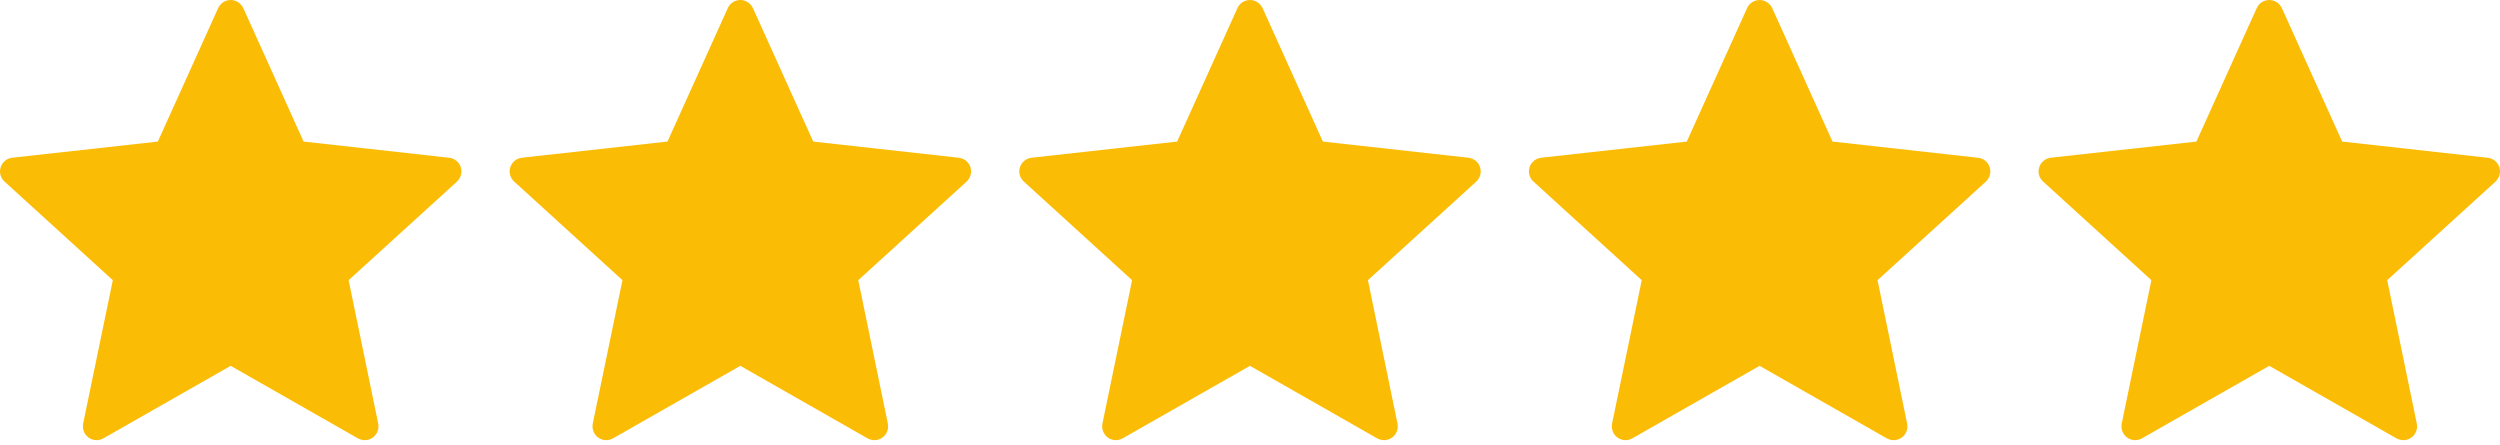
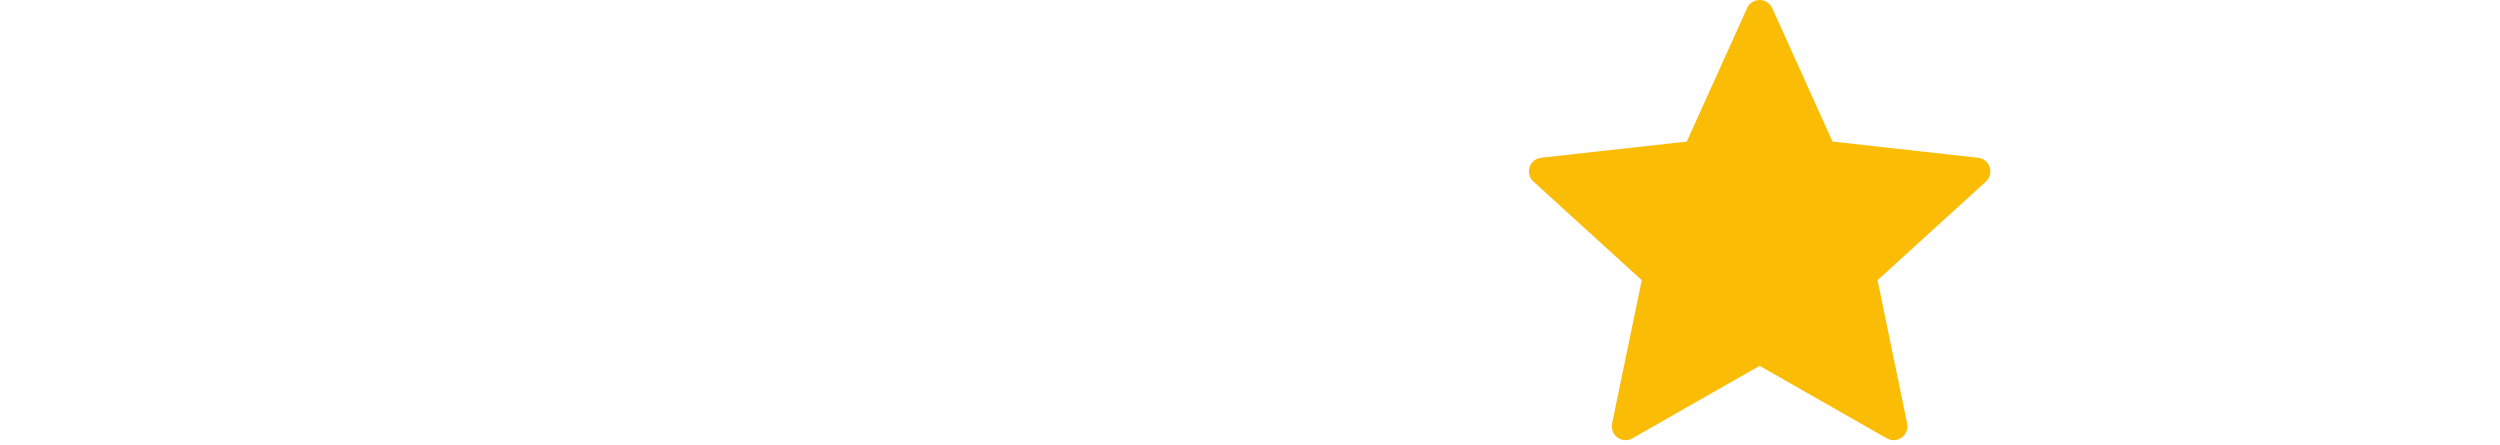
<svg xmlns="http://www.w3.org/2000/svg" width="118" height="21" viewBox="0 0 118 21" fill="none">
-   <path d="M7.451 6.682C7.451 6.682 3.33 7.138 0.581 7.444C0.333 7.474 0.114 7.639 0.032 7.891C-0.05 8.143 0.032 8.405 0.214 8.57C2.257 10.434 5.325 13.224 5.325 13.224C5.322 13.224 4.483 17.284 3.925 19.992C3.878 20.238 3.966 20.497 4.18 20.652C4.393 20.808 4.667 20.81 4.882 20.689C7.286 19.322 10.888 17.267 10.888 17.267C10.888 17.267 14.491 19.322 16.892 20.69C17.111 20.81 17.385 20.808 17.598 20.652C17.811 20.497 17.9 20.238 17.852 19.994C17.294 17.284 16.455 13.224 16.455 13.224C16.455 13.224 19.524 10.434 21.566 8.574C21.748 8.403 21.829 8.141 21.748 7.891C21.668 7.64 21.448 7.475 21.201 7.446C18.452 7.138 14.33 6.682 14.33 6.682C14.33 6.682 12.621 2.903 11.483 0.383C11.376 0.158 11.152 0 10.888 0C10.625 0 10.399 0.159 10.297 0.383C9.158 2.903 7.451 6.682 7.451 6.682Z" fill="#FBBC05" />
-   <path d="M31.505 6.682C31.505 6.682 27.384 7.138 24.636 7.444C24.388 7.474 24.169 7.639 24.087 7.891C24.004 8.143 24.087 8.405 24.269 8.57C26.311 10.434 29.38 13.224 29.38 13.224C29.377 13.224 28.537 17.284 27.979 19.992C27.932 20.238 28.021 20.497 28.235 20.652C28.447 20.808 28.721 20.81 28.936 20.689C31.341 19.322 34.943 17.267 34.943 17.267C34.943 17.267 38.546 19.322 40.947 20.69C41.166 20.81 41.44 20.808 41.652 20.652C41.866 20.497 41.955 20.238 41.907 19.994C41.348 17.284 40.51 13.224 40.51 13.224C40.51 13.224 43.578 10.434 45.62 8.574C45.803 8.403 45.884 8.141 45.803 7.891C45.722 7.64 45.503 7.475 45.255 7.446C42.506 7.138 38.384 6.682 38.384 6.682C38.384 6.682 36.676 2.903 35.538 0.383C35.431 0.158 35.206 0 34.943 0C34.679 0 34.454 0.159 34.352 0.383C33.212 2.903 31.505 6.682 31.505 6.682Z" fill="#FBBC05" />
-   <path d="M55.561 6.682C55.561 6.682 51.44 7.138 48.691 7.444C48.444 7.474 48.224 7.639 48.142 7.891C48.06 8.143 48.142 8.405 48.325 8.57C50.367 10.434 53.435 13.224 53.435 13.224C53.433 13.224 52.593 17.284 52.035 19.992C51.988 20.238 52.077 20.497 52.29 20.652C52.503 20.808 52.777 20.81 52.992 20.689C55.397 19.322 58.998 17.267 58.998 17.267C58.998 17.267 62.602 19.322 65.002 20.69C65.222 20.81 65.495 20.808 65.708 20.652C65.922 20.497 66.01 20.238 65.962 19.994C65.404 17.284 64.566 13.224 64.566 13.224C64.566 13.224 67.634 10.434 69.676 8.574C69.859 8.403 69.939 8.141 69.859 7.891C69.778 7.64 69.559 7.475 69.311 7.446C66.562 7.138 62.44 6.682 62.44 6.682C62.44 6.682 60.732 2.903 59.593 0.383C59.486 0.158 59.262 0 58.998 0C58.735 0 58.51 0.159 58.408 0.383C57.268 2.903 55.561 6.682 55.561 6.682Z" fill="#FBBC05" />
  <path d="M79.616 6.682C79.616 6.682 75.495 7.138 72.746 7.444C72.498 7.474 72.279 7.639 72.197 7.891C72.115 8.143 72.197 8.405 72.379 8.57C74.422 10.434 77.49 13.224 77.49 13.224C77.487 13.224 76.648 17.284 76.09 19.992C76.043 20.238 76.131 20.497 76.345 20.652C76.558 20.808 76.832 20.81 77.047 20.689C79.451 19.322 83.053 17.267 83.053 17.267C83.053 17.267 86.656 19.322 89.057 20.69C89.276 20.81 89.55 20.808 89.763 20.652C89.976 20.497 90.065 20.238 90.017 19.994C89.459 17.284 88.62 13.224 88.62 13.224C88.62 13.224 91.689 10.434 93.731 8.574C93.913 8.403 93.994 8.141 93.913 7.891C93.832 7.64 93.614 7.475 93.366 7.446C90.617 7.138 86.495 6.682 86.495 6.682C86.495 6.682 84.786 2.903 83.648 0.383C83.541 0.158 83.317 0 83.053 0C82.79 0 82.564 0.159 82.463 0.383C81.323 2.903 79.616 6.682 79.616 6.682Z" fill="#FBBC05" />
-   <path d="M103.671 6.682C103.671 6.682 99.551 7.138 96.802 7.444C96.554 7.474 96.335 7.639 96.253 7.891C96.17 8.143 96.253 8.405 96.435 8.57C98.477 10.434 101.546 13.224 101.546 13.224C101.543 13.224 100.703 17.284 100.145 19.992C100.098 20.238 100.187 20.497 100.401 20.652C100.613 20.808 100.887 20.81 101.102 20.689C103.507 19.322 107.109 17.267 107.109 17.267C107.109 17.267 110.712 19.322 113.113 20.69C113.332 20.81 113.606 20.808 113.818 20.652C114.032 20.497 114.121 20.238 114.073 19.994C113.514 17.284 112.676 13.224 112.676 13.224C112.676 13.224 115.744 10.434 117.786 8.574C117.969 8.403 118.05 8.141 117.969 7.891C117.888 7.64 117.669 7.475 117.421 7.446C114.672 7.138 110.55 6.682 110.55 6.682C110.55 6.682 108.842 2.903 107.704 0.383C107.597 0.158 107.372 0 107.109 0C106.845 0 106.62 0.159 106.518 0.383C105.378 2.903 103.671 6.682 103.671 6.682Z" fill="#FBBC05" />
</svg>